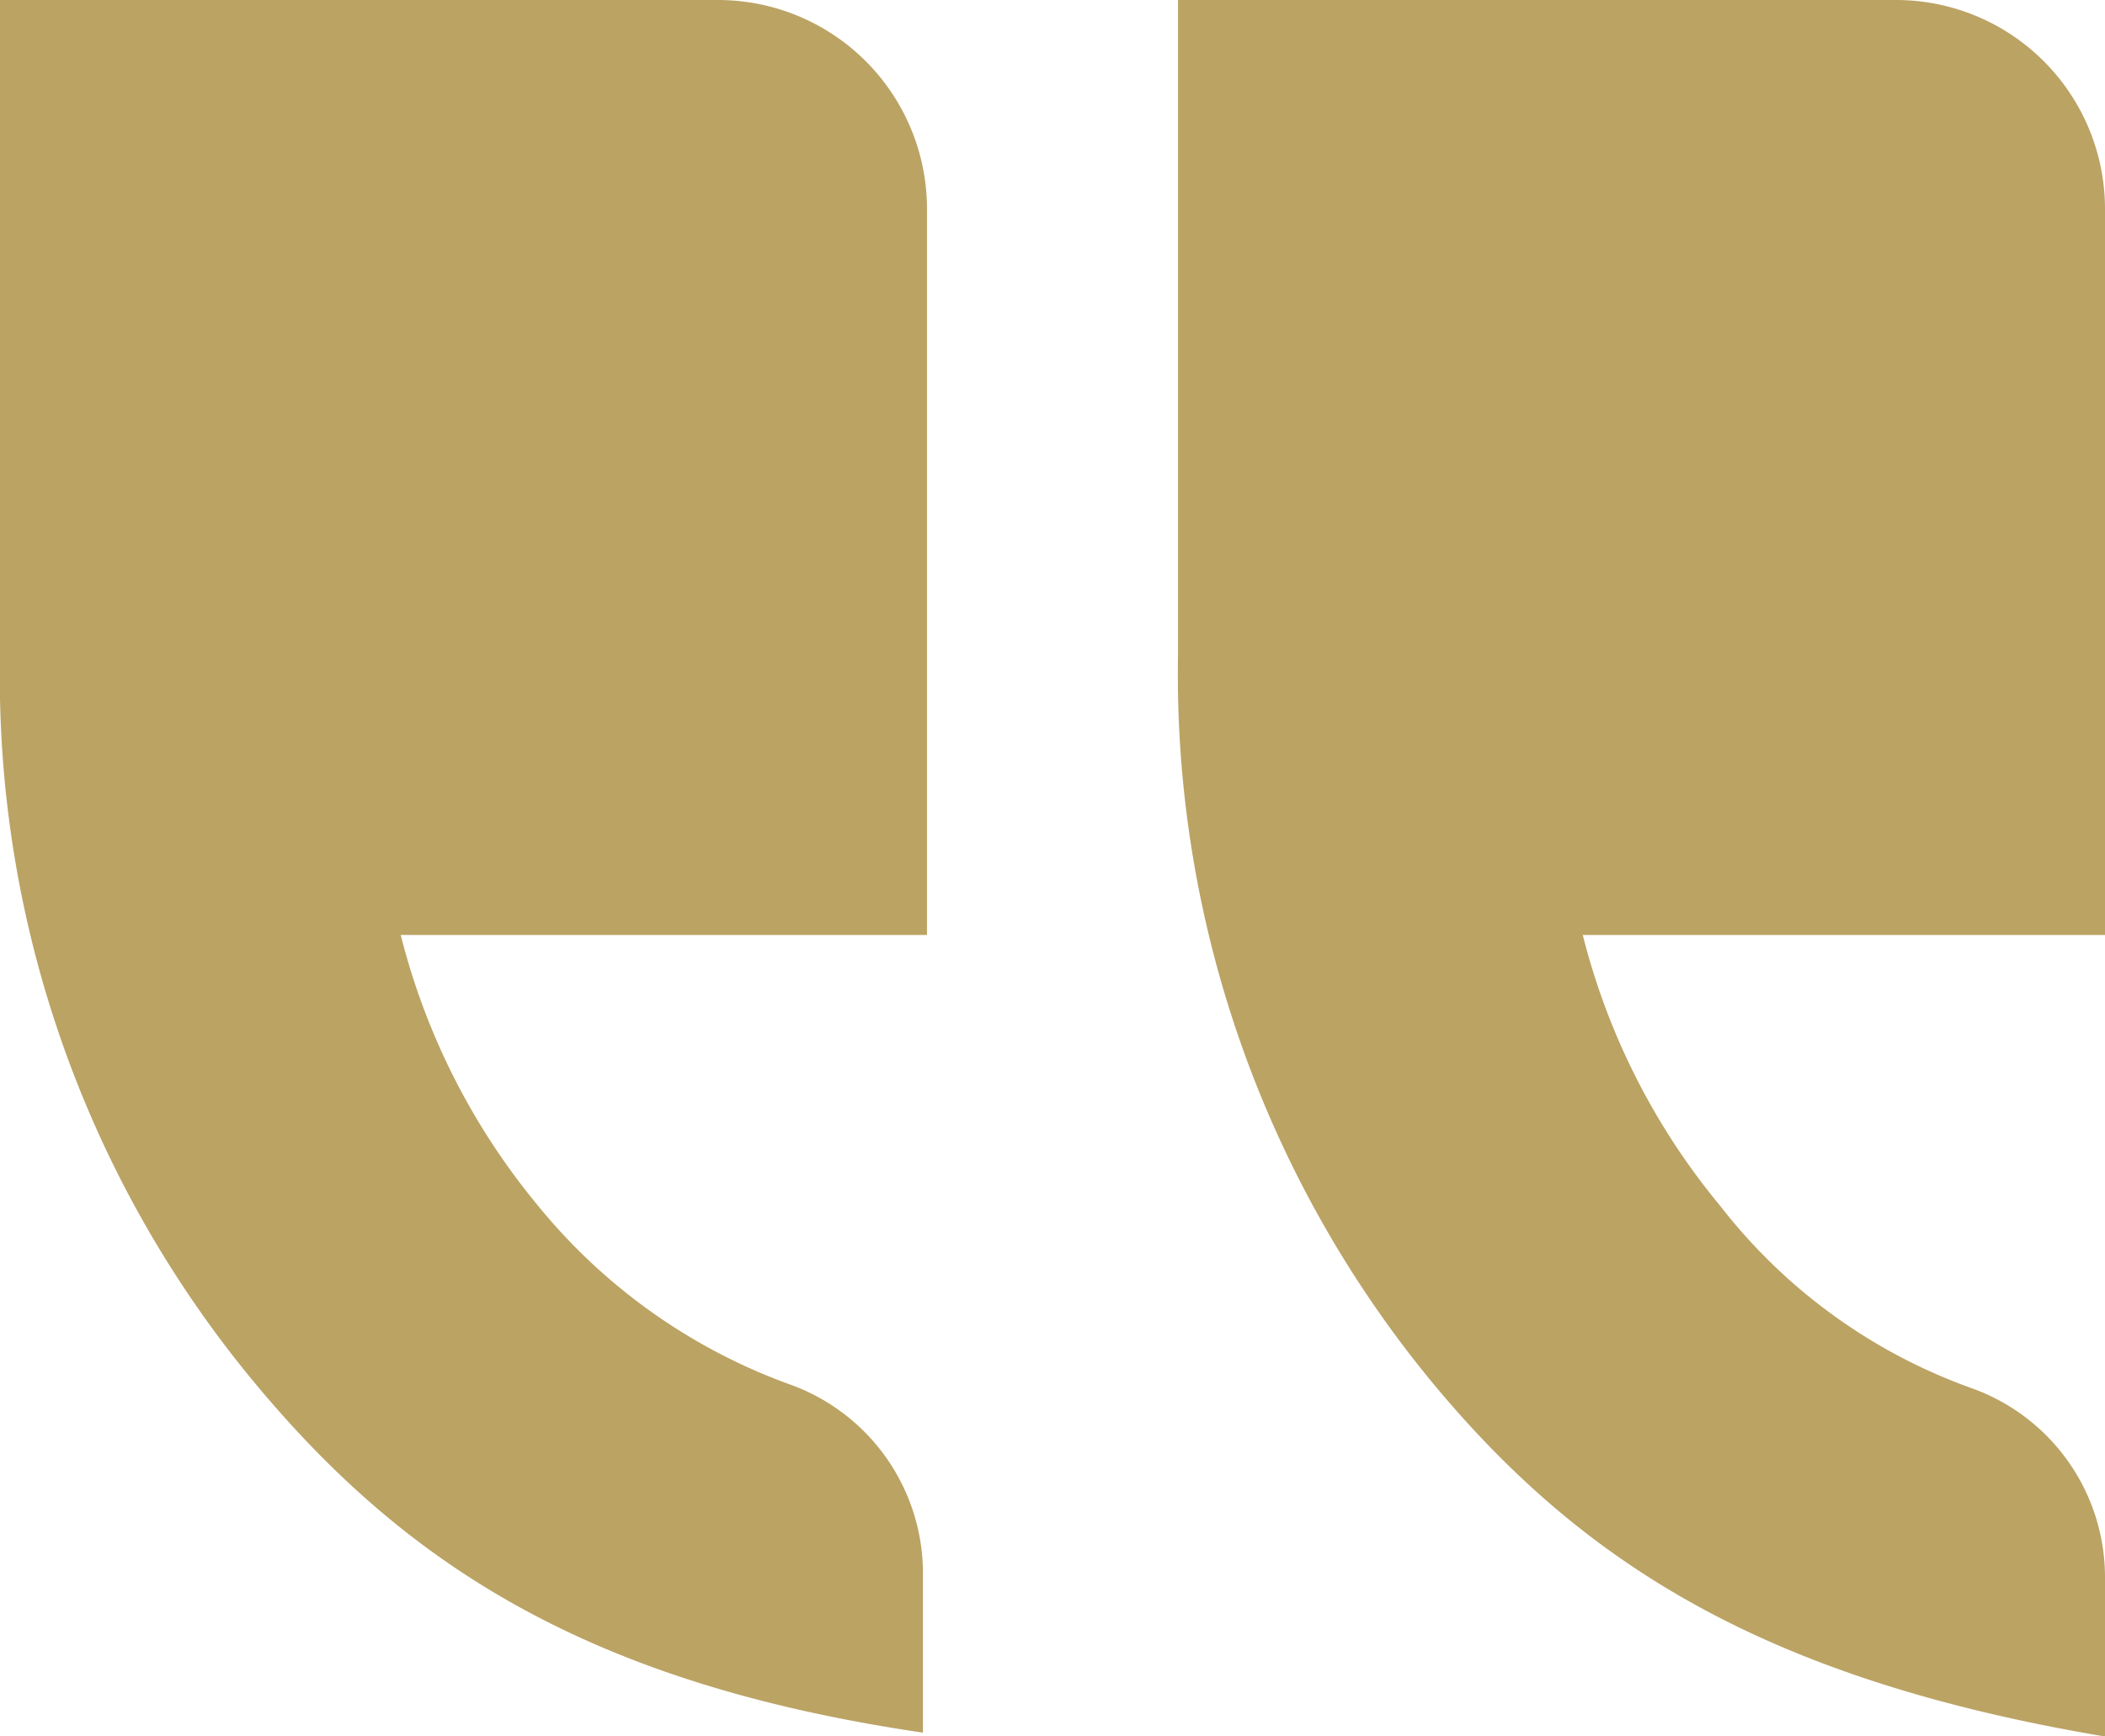
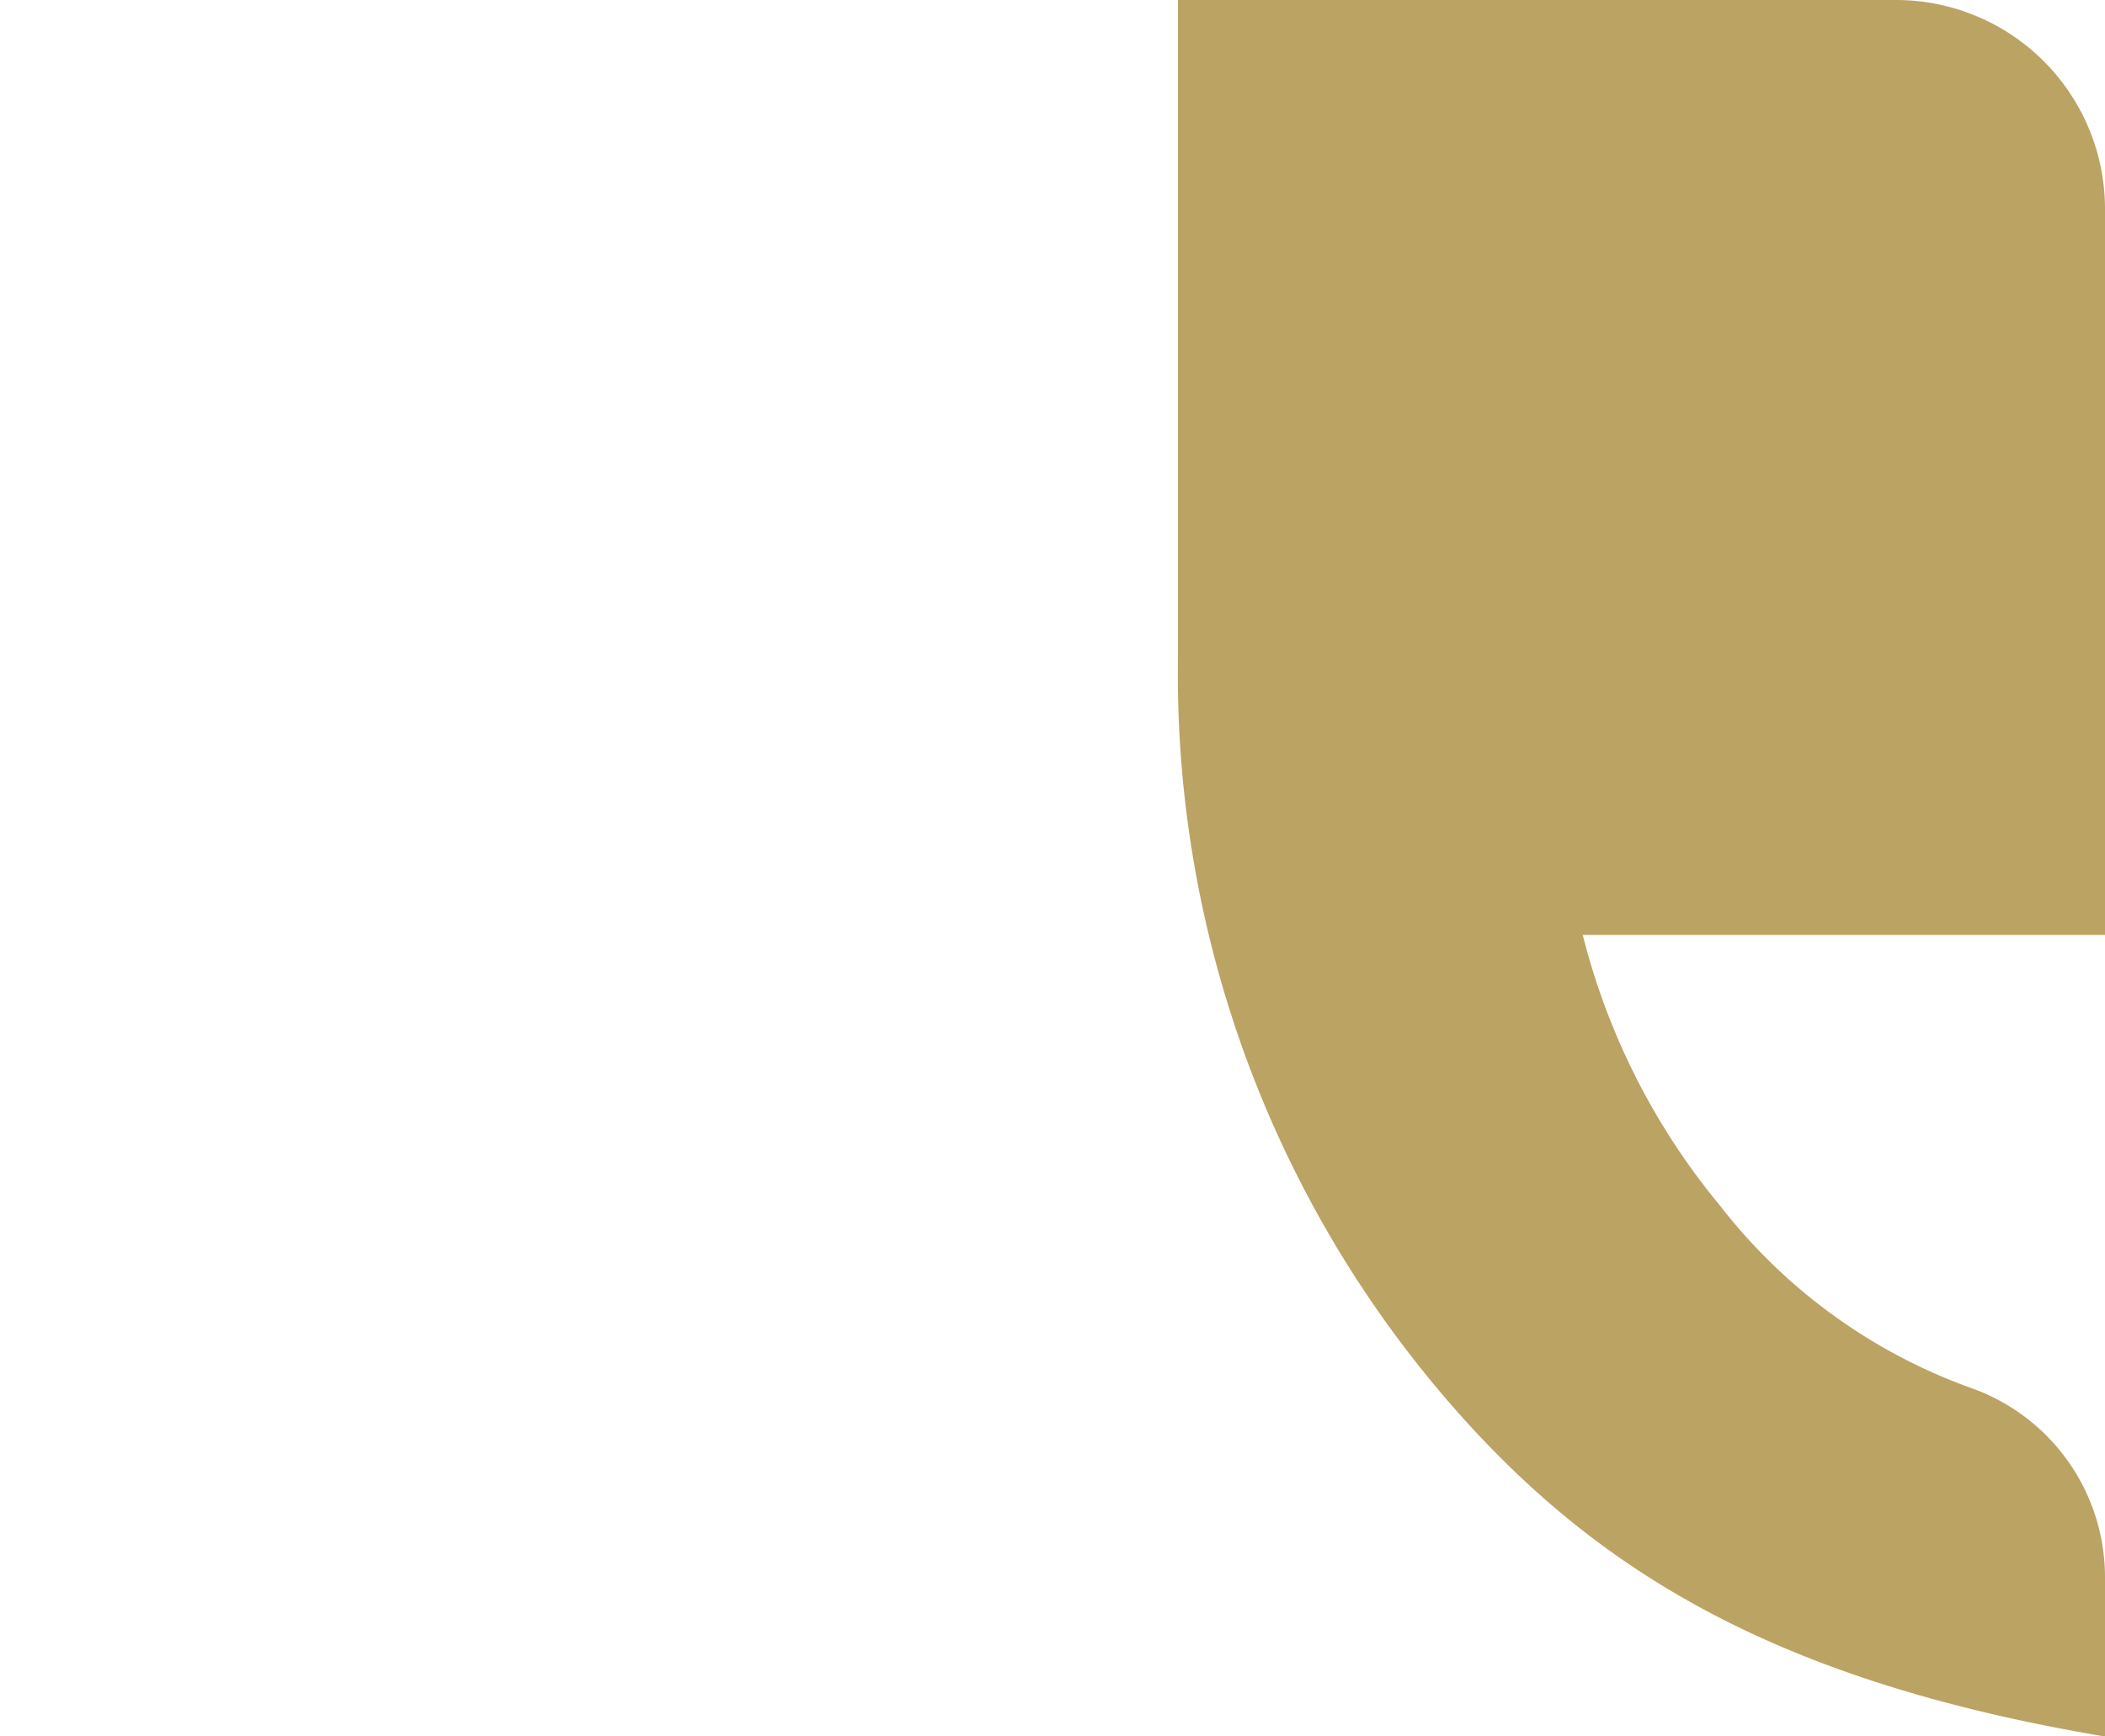
<svg xmlns="http://www.w3.org/2000/svg" width="35.935" height="29.646" viewBox="0 0 35.935 29.646">
  <g id="noun_source_41137" transform="translate(0)">
-     <path id="Path_9" data-name="Path 9" d="M26.423,50.4A18.866,18.866,0,0,1,22,37.9V26.7H34.232a3.569,3.569,0,0,1,3.593,3.593v12.37H28.841a11.726,11.726,0,0,0,2.35,4.63,9.879,9.879,0,0,0,4.285,3.041,3.428,3.428,0,0,1,2.28,3.248v2.7C32.089,55.448,28.98,53.444,26.423,50.4Z" transform="translate(-22 -26.7)" fill="#bba364" />
    <path id="Path_10" data-name="Path 10" d="M64.645,50.3a3.428,3.428,0,0,1,2.28,3.248v2.7c-5.736-.967-8.845-2.9-11.4-5.943A19,19,0,0,1,51.1,37.8V26.6H63.332a3.569,3.569,0,0,1,3.593,3.593v12.37H58.01a11.727,11.727,0,0,0,2.35,4.63A9.47,9.47,0,0,0,64.645,50.3Z" transform="translate(-30.99 -26.6)" fill="#bba364" />
  </g>
</svg>